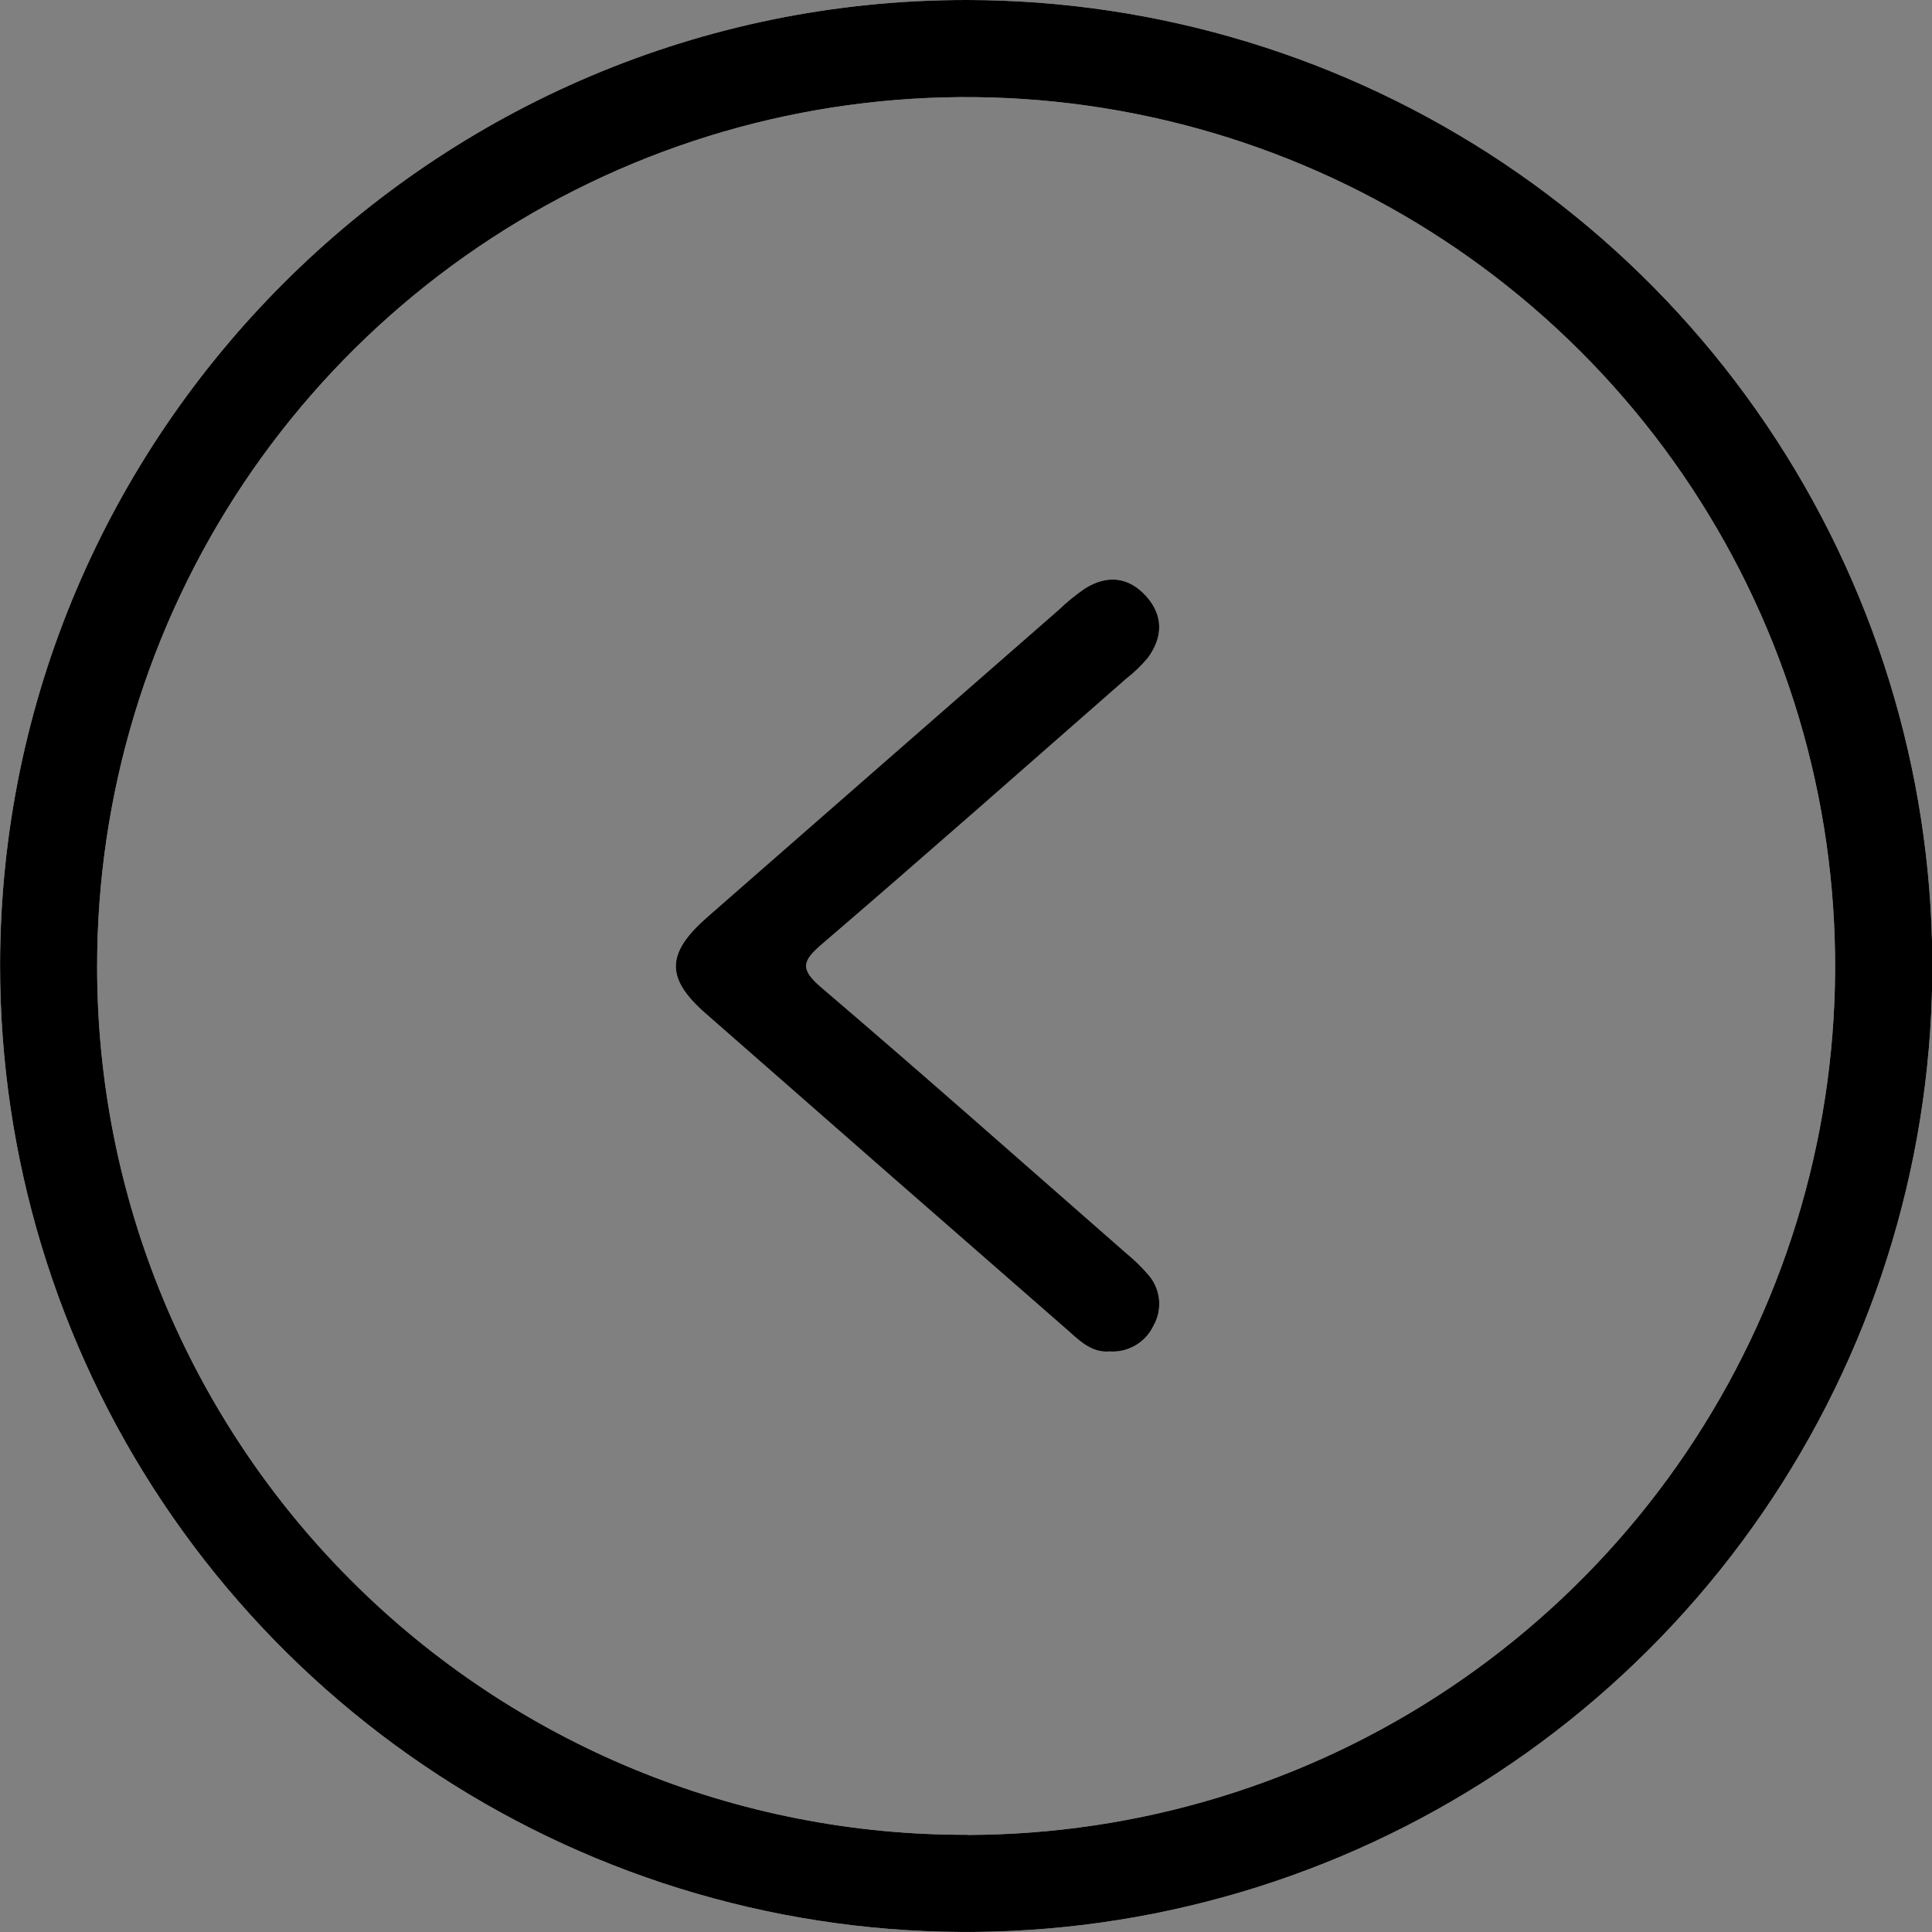
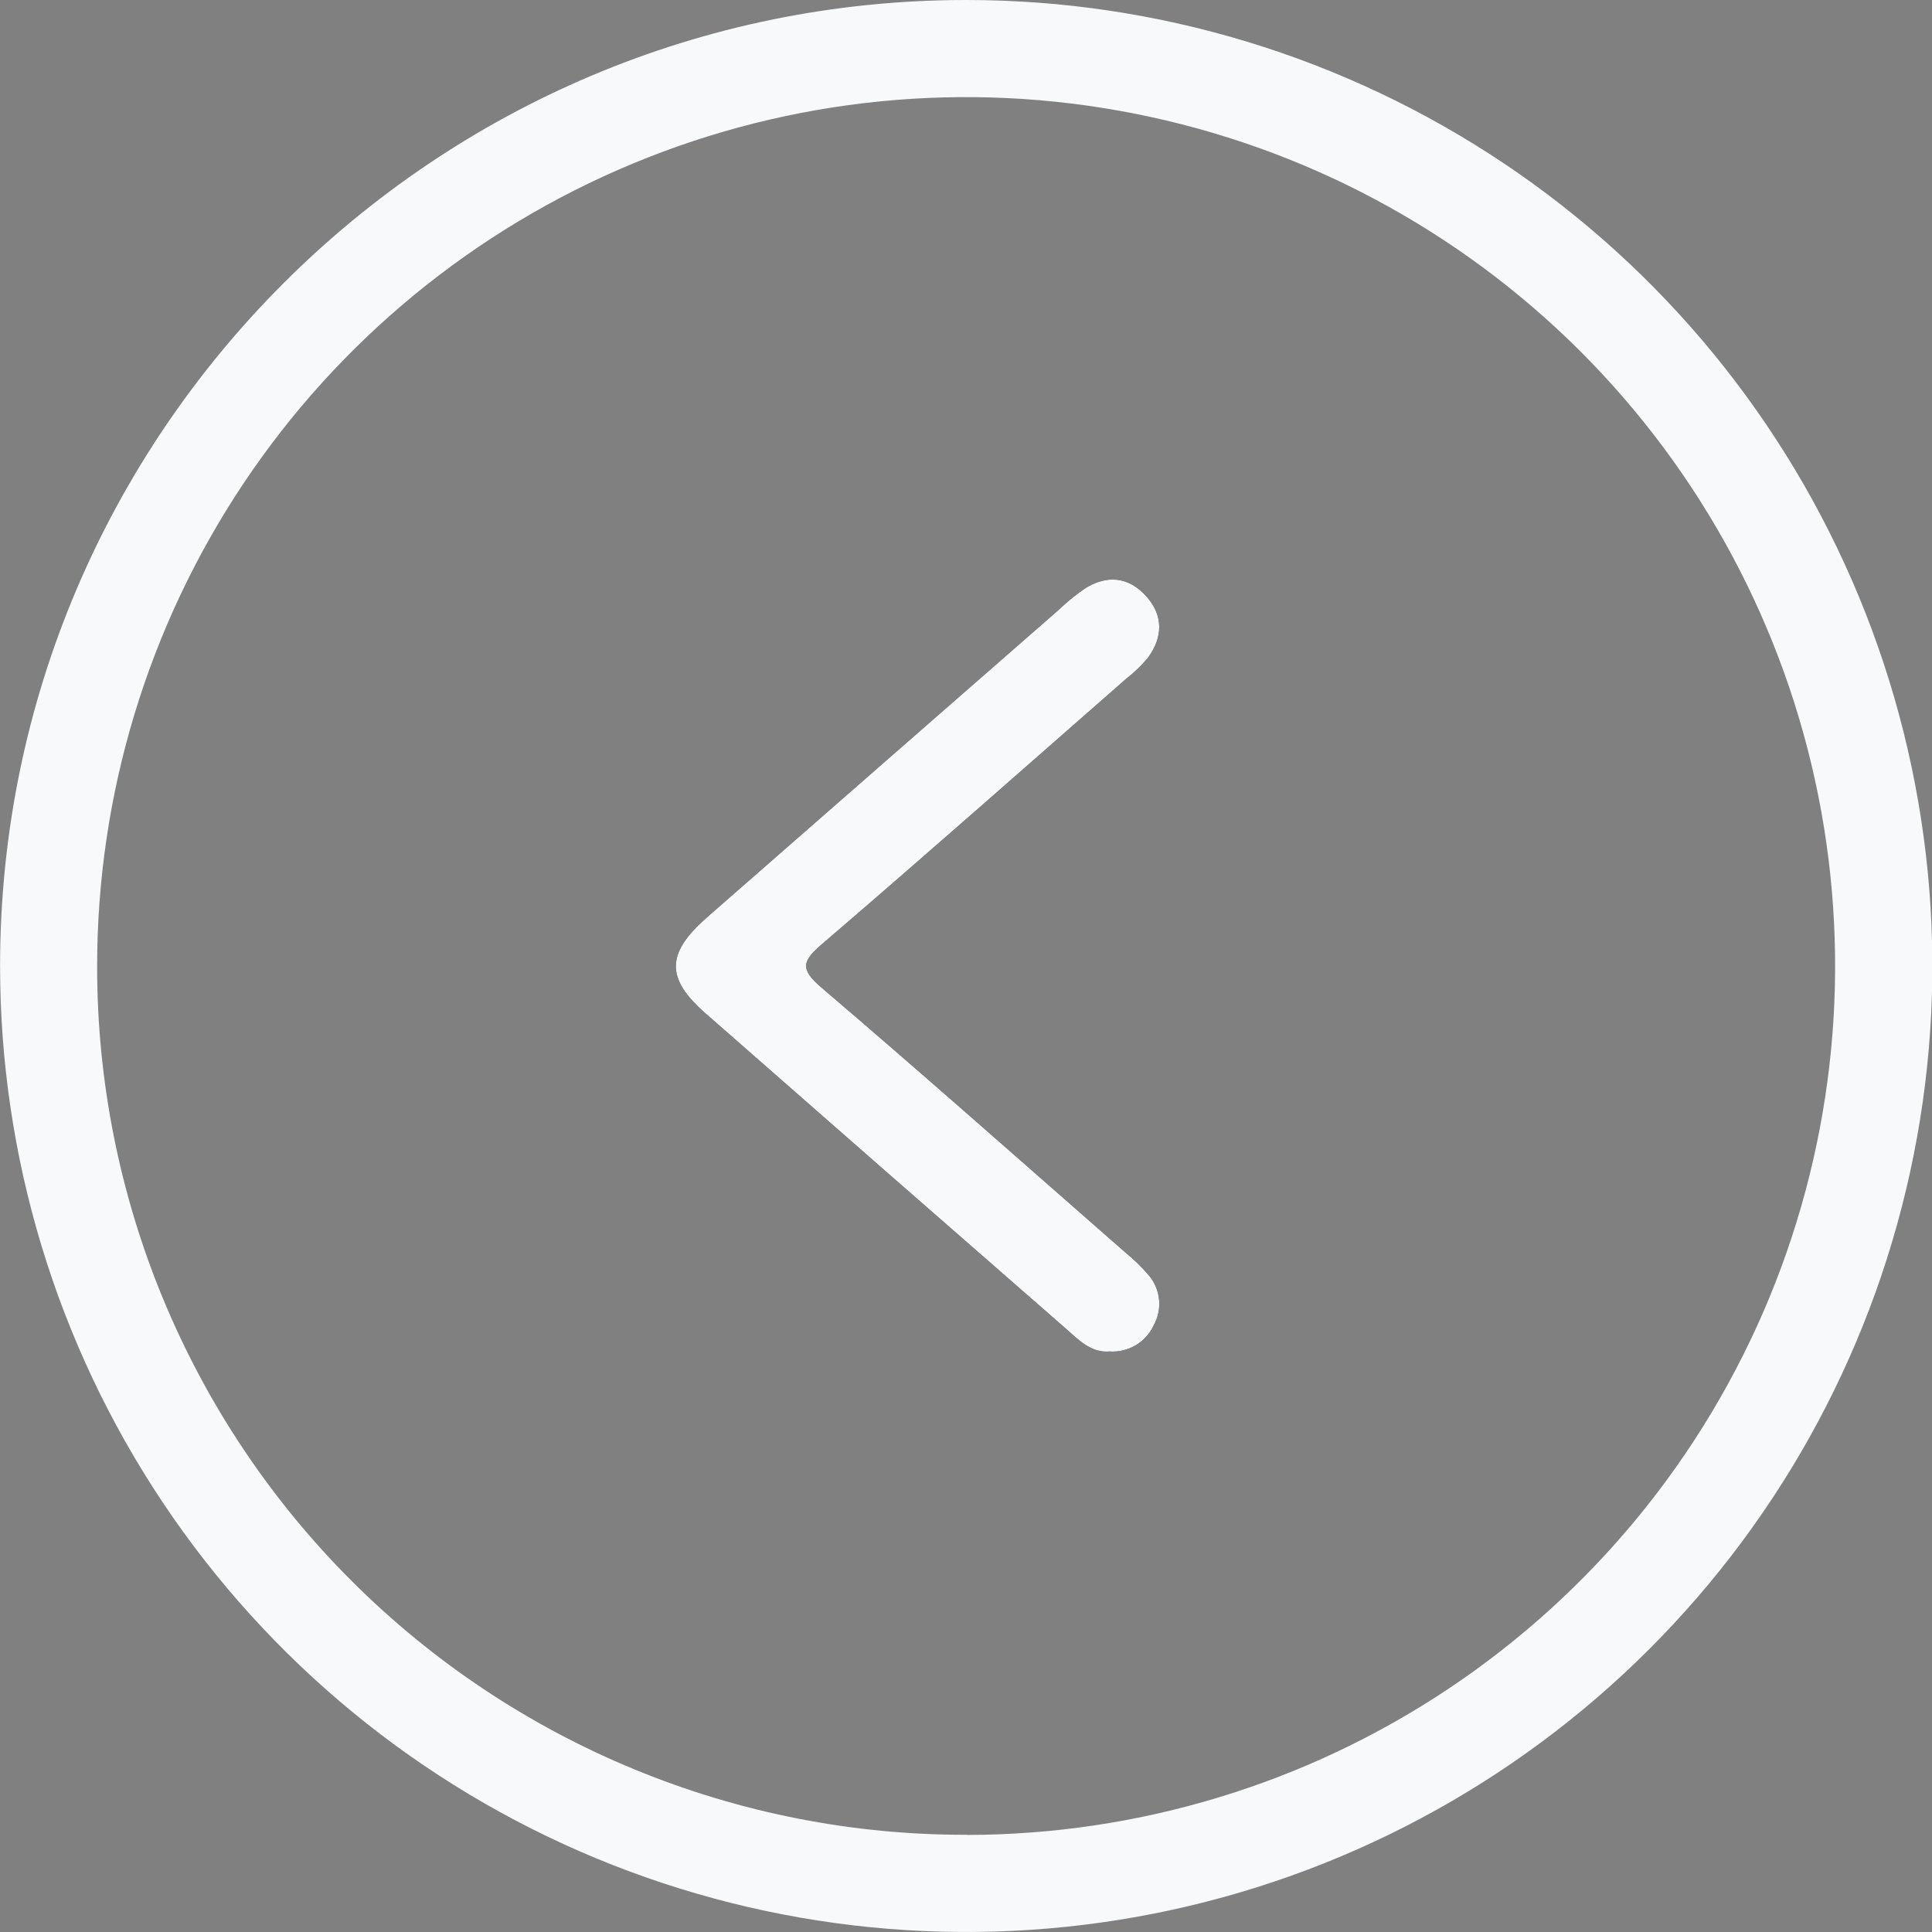
<svg xmlns="http://www.w3.org/2000/svg" width="25" height="25" viewBox="0 0 25 25" fill="none">
  <rect x="0" y="0" width="25" height="25" fill="#808080" stroke="none" />
  <g clip-path="url(#clip0_57_476)">
-     <path d="M9.125 13.109C10.677 14.471 12.231 15.831 13.787 17.188C13.957 17.337 14.117 17.509 14.358 17.488C14.475 17.496 14.592 17.468 14.693 17.409C14.795 17.349 14.876 17.261 14.926 17.155C14.983 17.055 15.008 16.94 14.999 16.825C14.989 16.711 14.946 16.601 14.873 16.512C14.779 16.4 14.674 16.298 14.561 16.206C13.252 15.06 11.95 13.906 10.627 12.777C10.343 12.535 10.386 12.431 10.642 12.212C11.962 11.08 13.266 9.928 14.574 8.782C14.677 8.702 14.77 8.612 14.854 8.512C15.049 8.245 15.057 7.963 14.83 7.713C14.604 7.463 14.325 7.435 14.039 7.615C13.918 7.698 13.805 7.79 13.7 7.891C12.184 9.215 10.667 10.542 9.149 11.87C8.619 12.335 8.612 12.658 9.125 13.109Z" fill="#F7F9FA" />
    <path d="M12.51 2.04183e-06C14.982 0.001 17.399 0.736 19.454 2.11C21.509 3.485 23.11 5.438 24.055 7.723C25 10.007 25.247 12.521 24.763 14.945C24.279 17.369 23.087 19.596 21.338 21.343C19.589 23.091 17.361 24.28 14.936 24.761C12.511 25.242 9.997 24.993 7.713 24.046C5.429 23.099 3.478 21.496 2.105 19.44C0.732 17.383 0 14.966 0.001 12.494C0.003 5.604 5.618 -0.004 12.51 2.04183e-06ZM12.519 23.744C14.742 23.74 16.915 23.078 18.762 21.84C20.609 20.602 22.048 18.845 22.896 16.79C23.744 14.735 23.964 12.474 23.528 10.294C23.092 8.114 22.019 6.112 20.445 4.541C18.871 2.971 16.867 1.902 14.685 1.471C12.504 1.039 10.244 1.263 8.19 2.116C6.137 2.969 4.382 4.411 3.148 6.26C1.914 8.11 1.256 10.284 1.257 12.507C1.256 13.985 1.547 15.448 2.113 16.813C2.679 18.178 3.509 19.419 4.555 20.462C5.601 21.506 6.843 22.333 8.21 22.896C9.576 23.459 11.041 23.747 12.519 23.742V23.744Z" fill="#F7F9FA" />
    <path d="M9.125 13.109C10.677 14.471 12.231 15.831 13.787 17.188C13.957 17.337 14.117 17.509 14.358 17.488C14.475 17.496 14.592 17.468 14.693 17.409C14.795 17.349 14.876 17.261 14.926 17.155C14.983 17.055 15.008 16.94 14.999 16.825C14.989 16.711 14.946 16.601 14.873 16.512C14.779 16.4 14.674 16.298 14.561 16.206C13.252 15.06 11.95 13.906 10.627 12.777C10.343 12.535 10.386 12.431 10.642 12.212C11.962 11.08 13.266 9.928 14.574 8.782C14.677 8.702 14.77 8.612 14.854 8.512C15.049 8.245 15.057 7.963 14.83 7.713C14.604 7.463 14.325 7.435 14.039 7.615C13.918 7.698 13.805 7.79 13.7 7.891C12.184 9.215 10.667 10.542 9.149 11.87C8.619 12.335 8.612 12.658 9.125 13.109Z" fill="black" />
-     <path d="M12.51 2.04183e-06C14.982 0.001 17.399 0.736 19.454 2.11C21.509 3.485 23.11 5.438 24.055 7.723C25 10.007 25.247 12.521 24.763 14.945C24.279 17.369 23.087 19.596 21.338 21.343C19.589 23.091 17.361 24.28 14.936 24.761C12.511 25.242 9.997 24.993 7.713 24.046C5.429 23.099 3.478 21.496 2.105 19.44C0.732 17.383 0 14.966 0.001 12.494C0.003 5.604 5.618 -0.004 12.51 2.04183e-06ZM12.519 23.744C14.742 23.74 16.915 23.078 18.762 21.84C20.609 20.602 22.048 18.845 22.896 16.79C23.744 14.735 23.964 12.474 23.528 10.294C23.092 8.114 22.019 6.112 20.445 4.541C18.871 2.971 16.867 1.902 14.685 1.471C12.504 1.039 10.244 1.263 8.19 2.116C6.137 2.969 4.382 4.411 3.148 6.26C1.914 8.11 1.256 10.284 1.257 12.507C1.256 13.985 1.547 15.448 2.113 16.813C2.679 18.178 3.509 19.419 4.555 20.462C5.601 21.506 6.843 22.333 8.21 22.896C9.576 23.459 11.041 23.747 12.519 23.742V23.744Z" fill="black" />
    <path d="M9.125 13.109C10.677 14.471 12.231 15.831 13.787 17.188C13.957 17.337 14.117 17.509 14.358 17.488C14.475 17.496 14.592 17.468 14.693 17.409C14.795 17.349 14.876 17.261 14.926 17.155C14.983 17.055 15.008 16.94 14.999 16.825C14.989 16.711 14.946 16.601 14.873 16.512C14.779 16.4 14.674 16.298 14.561 16.206C13.252 15.06 11.95 13.906 10.627 12.777C10.343 12.535 10.386 12.431 10.642 12.212C11.962 11.08 13.266 9.928 14.574 8.782C14.677 8.702 14.77 8.612 14.854 8.512C15.049 8.245 15.057 7.963 14.83 7.713C14.604 7.463 14.325 7.435 14.039 7.615C13.918 7.698 13.805 7.79 13.7 7.891C12.184 9.215 10.667 10.542 9.149 11.87C8.619 12.335 8.612 12.658 9.125 13.109Z" fill="#F7F9FA" />
-     <path d="M9.125 13.109C10.677 14.471 12.231 15.831 13.787 17.188C13.957 17.337 14.117 17.509 14.358 17.488C14.475 17.496 14.592 17.468 14.693 17.409C14.795 17.349 14.876 17.261 14.926 17.155C14.983 17.055 15.008 16.94 14.999 16.825C14.989 16.711 14.946 16.601 14.873 16.512C14.779 16.4 14.674 16.298 14.561 16.206C13.252 15.06 11.95 13.906 10.627 12.777C10.343 12.535 10.386 12.431 10.642 12.212C11.962 11.08 13.266 9.928 14.574 8.782C14.677 8.702 14.77 8.612 14.854 8.512C15.049 8.245 15.057 7.963 14.83 7.713C14.604 7.463 14.325 7.435 14.039 7.615C13.918 7.698 13.805 7.79 13.7 7.891C12.184 9.215 10.667 10.542 9.149 11.87C8.619 12.335 8.612 12.658 9.125 13.109Z" fill="black" />
  </g>
  <defs>
    <clipPath id="clip0_57_476">
      <rect width="25" height="25" fill="white" transform="matrix(-1 0 0 1 25 0)" />
    </clipPath>
  </defs>
</svg>